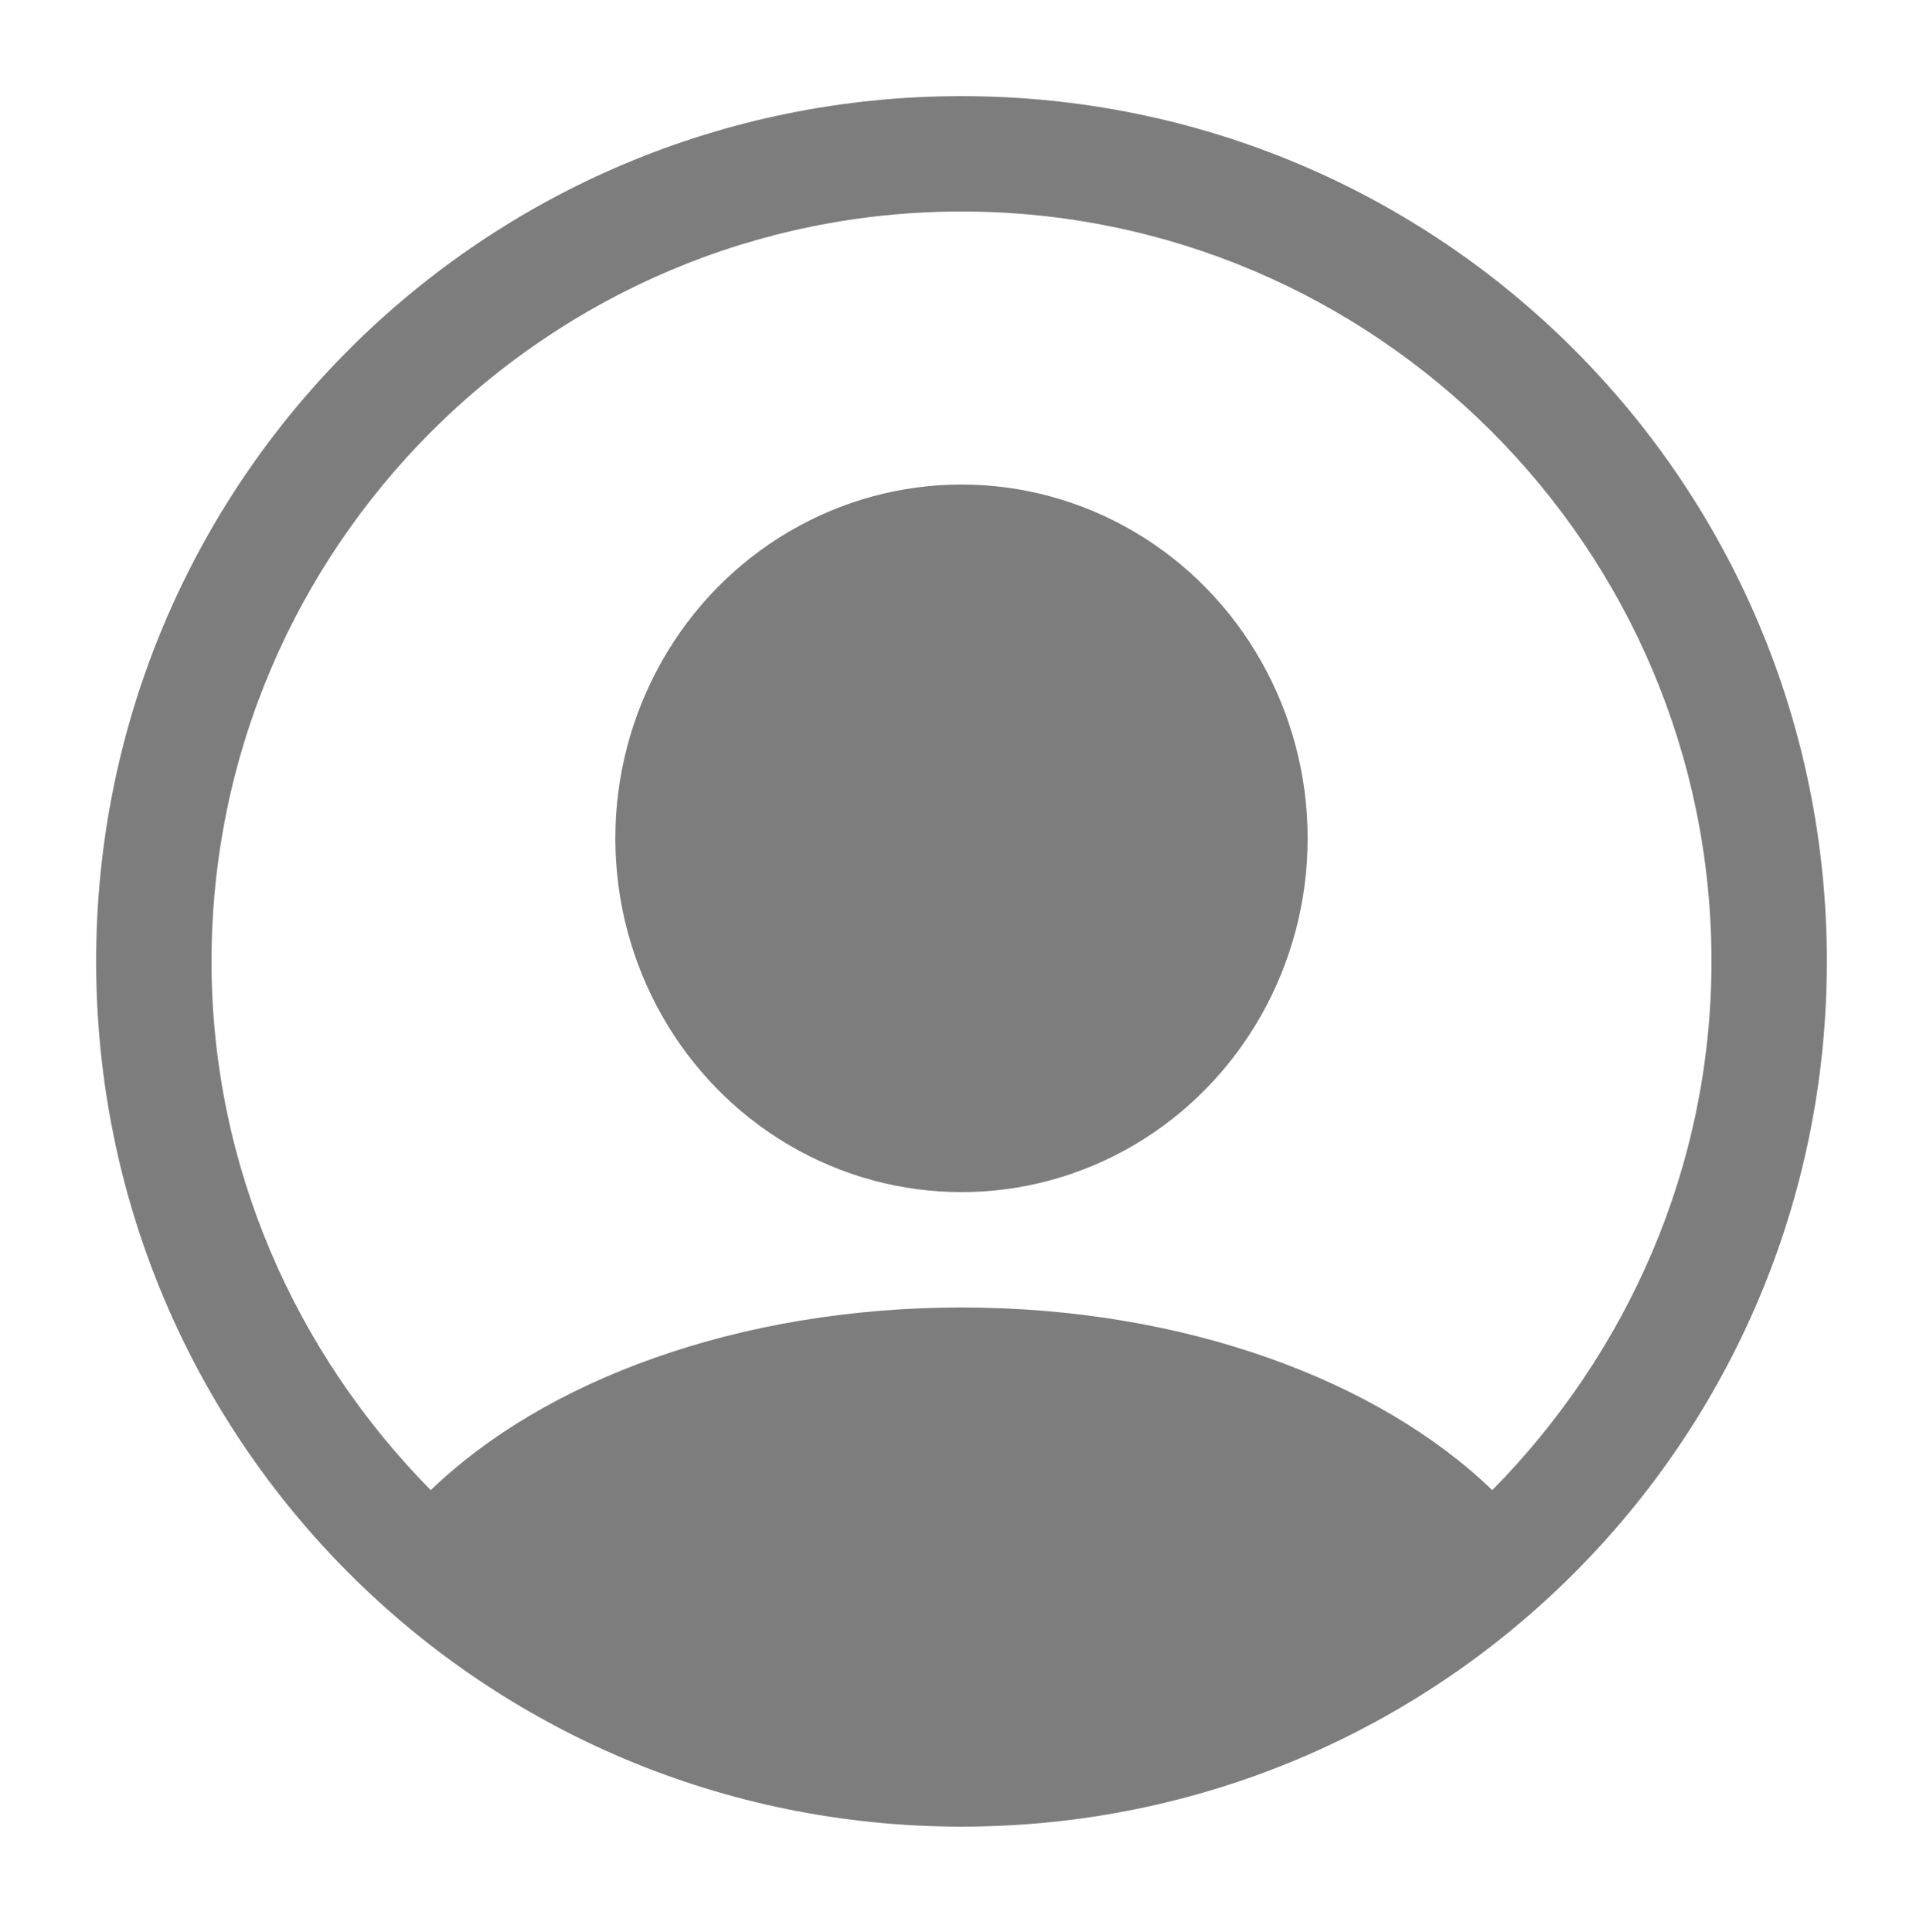
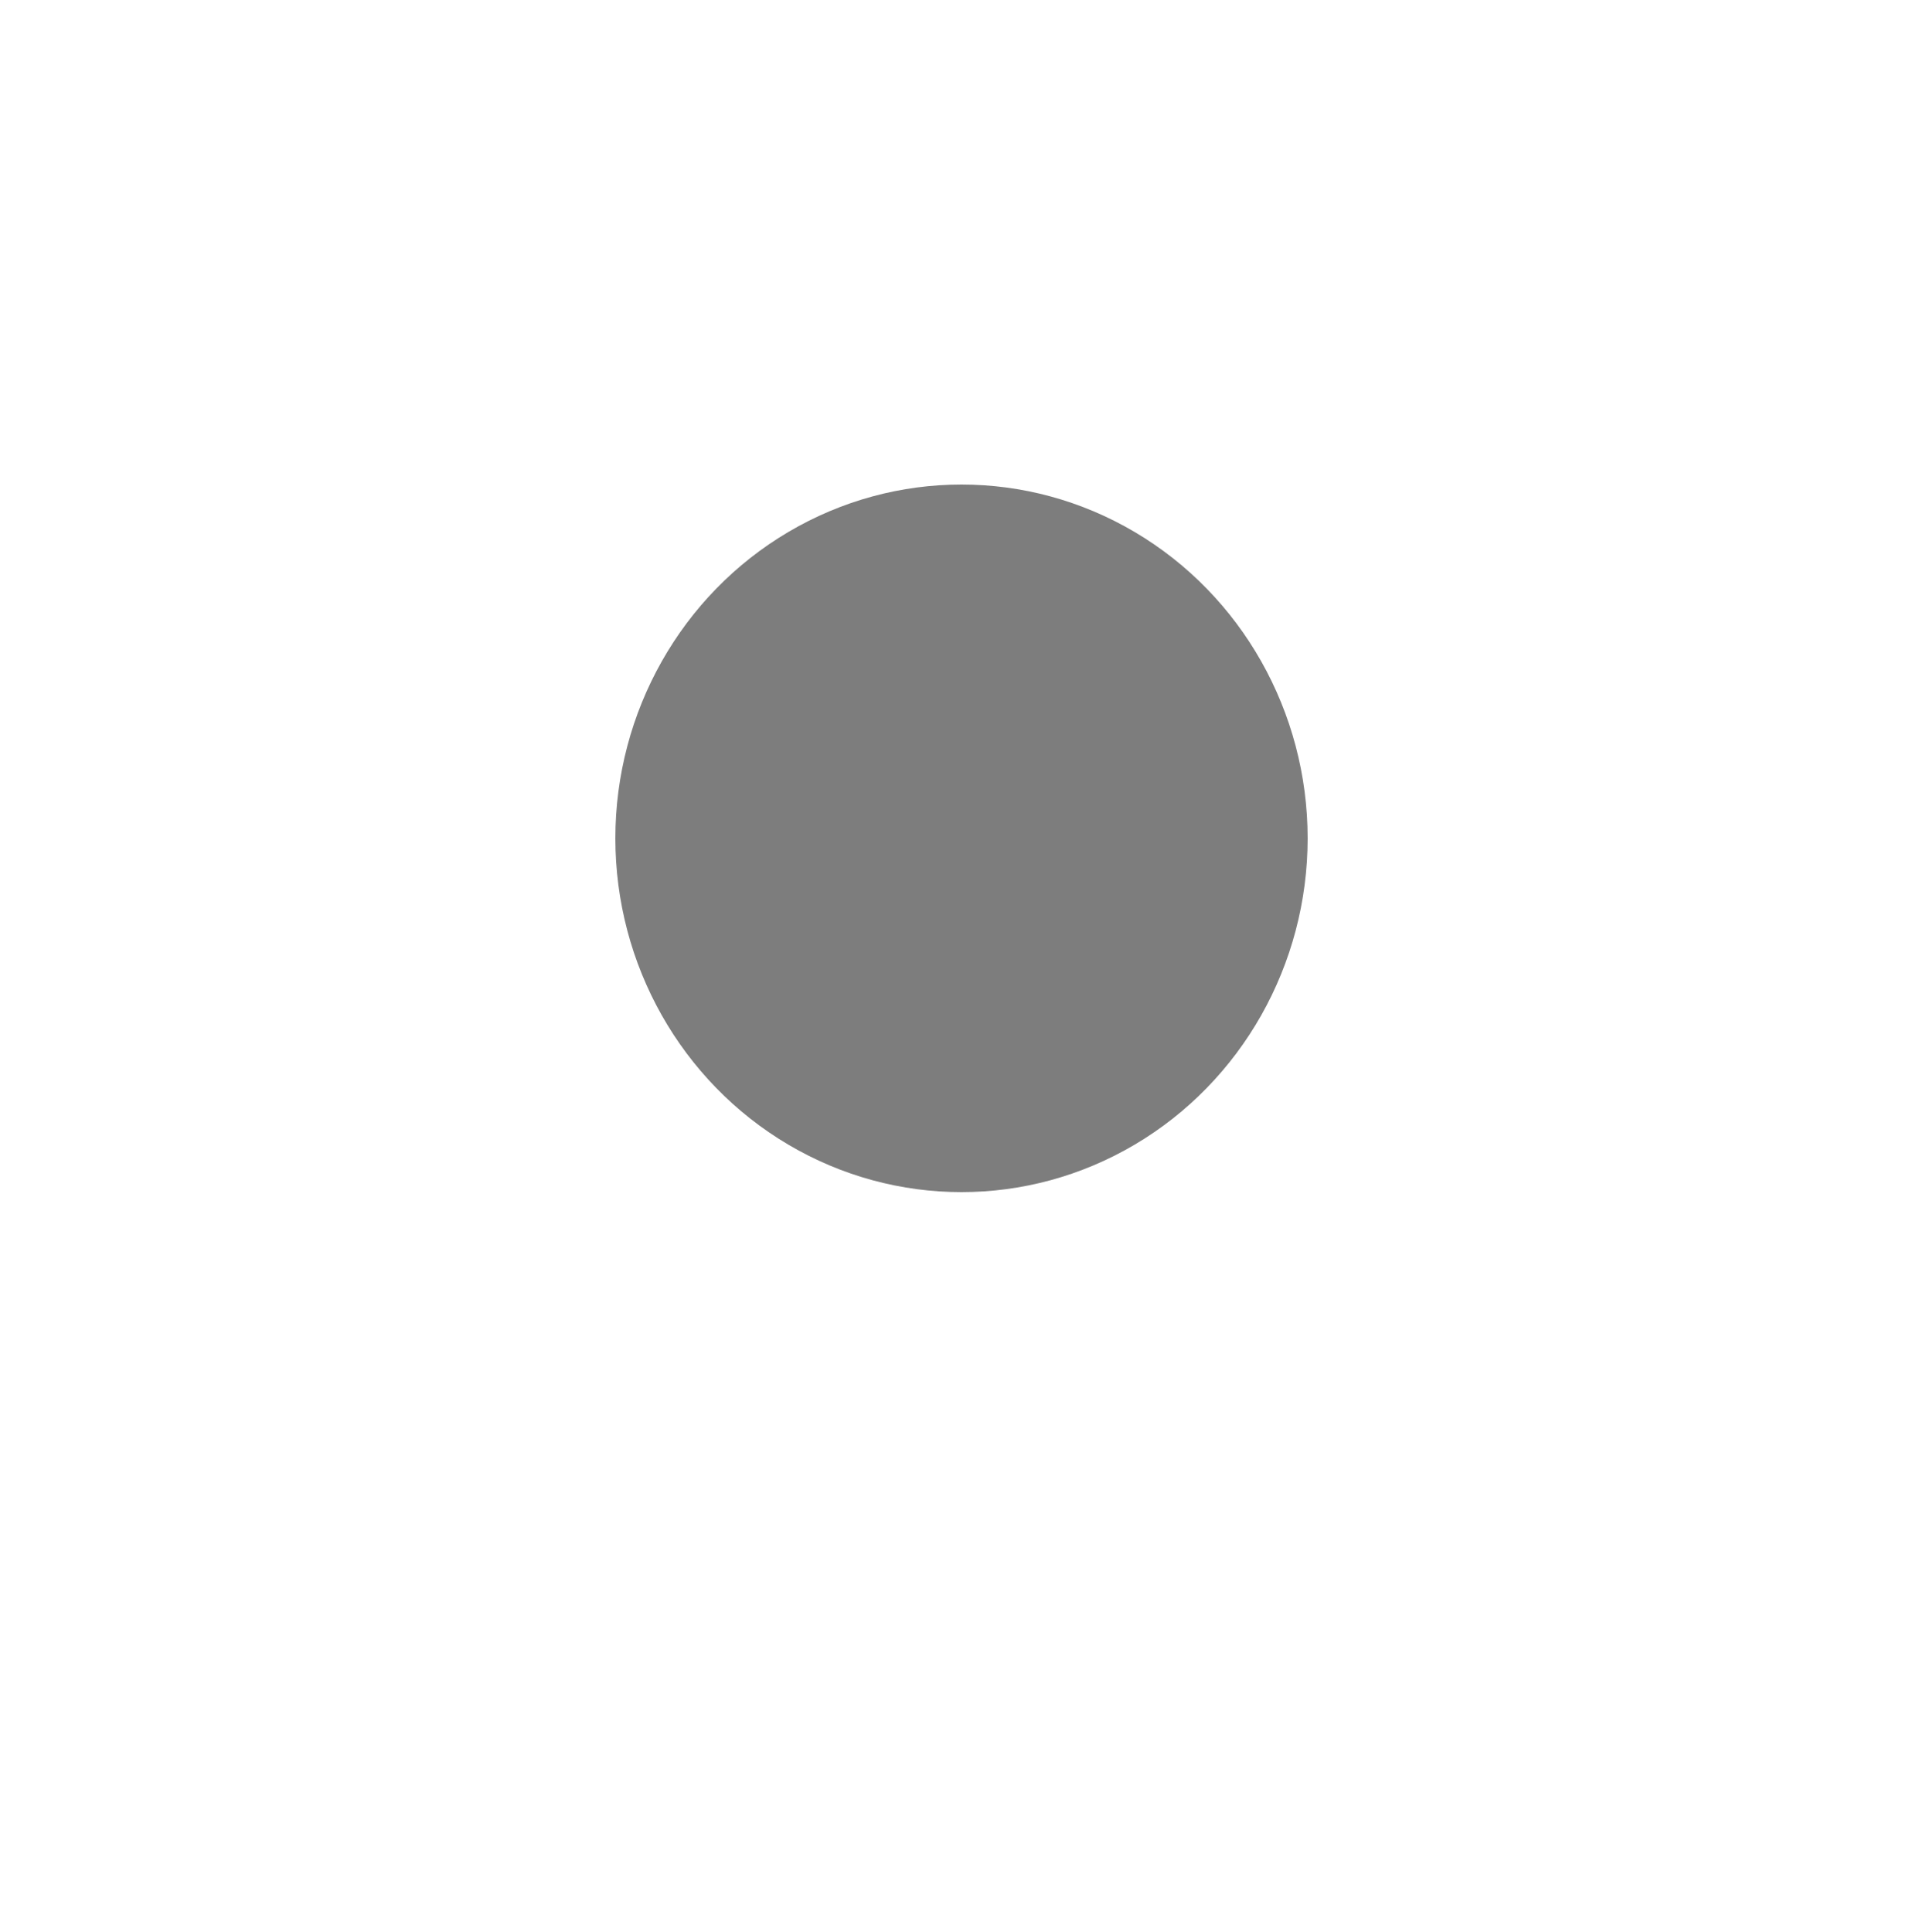
<svg xmlns="http://www.w3.org/2000/svg" id="Layer_1" x="0px" y="0px" viewBox="0 0 100 100.5" style="enable-background:new 0 0 100 100.5;" xml:space="preserve">
  <style type="text/css"> .st0{fill:#7D7D7D;} </style>
  <ellipse class="st0" cx="50" cy="43.6" rx="18" ry="18.4" />
-   <path class="st0" d="M50,5C25.1,5,5,25.1,5,50s20.1,45,45,45s45-20.1,45-45S74.9,5,50,5z M77.6,77.5C71.7,71.8,61.6,68,50,68 s-21.7,3.8-27.6,9.5C15.4,70.4,11,60.7,11,50c0-21.5,17.5-39,39-39s39,17.5,39,39C89,60.7,84.6,70.4,77.6,77.5z" />
</svg>